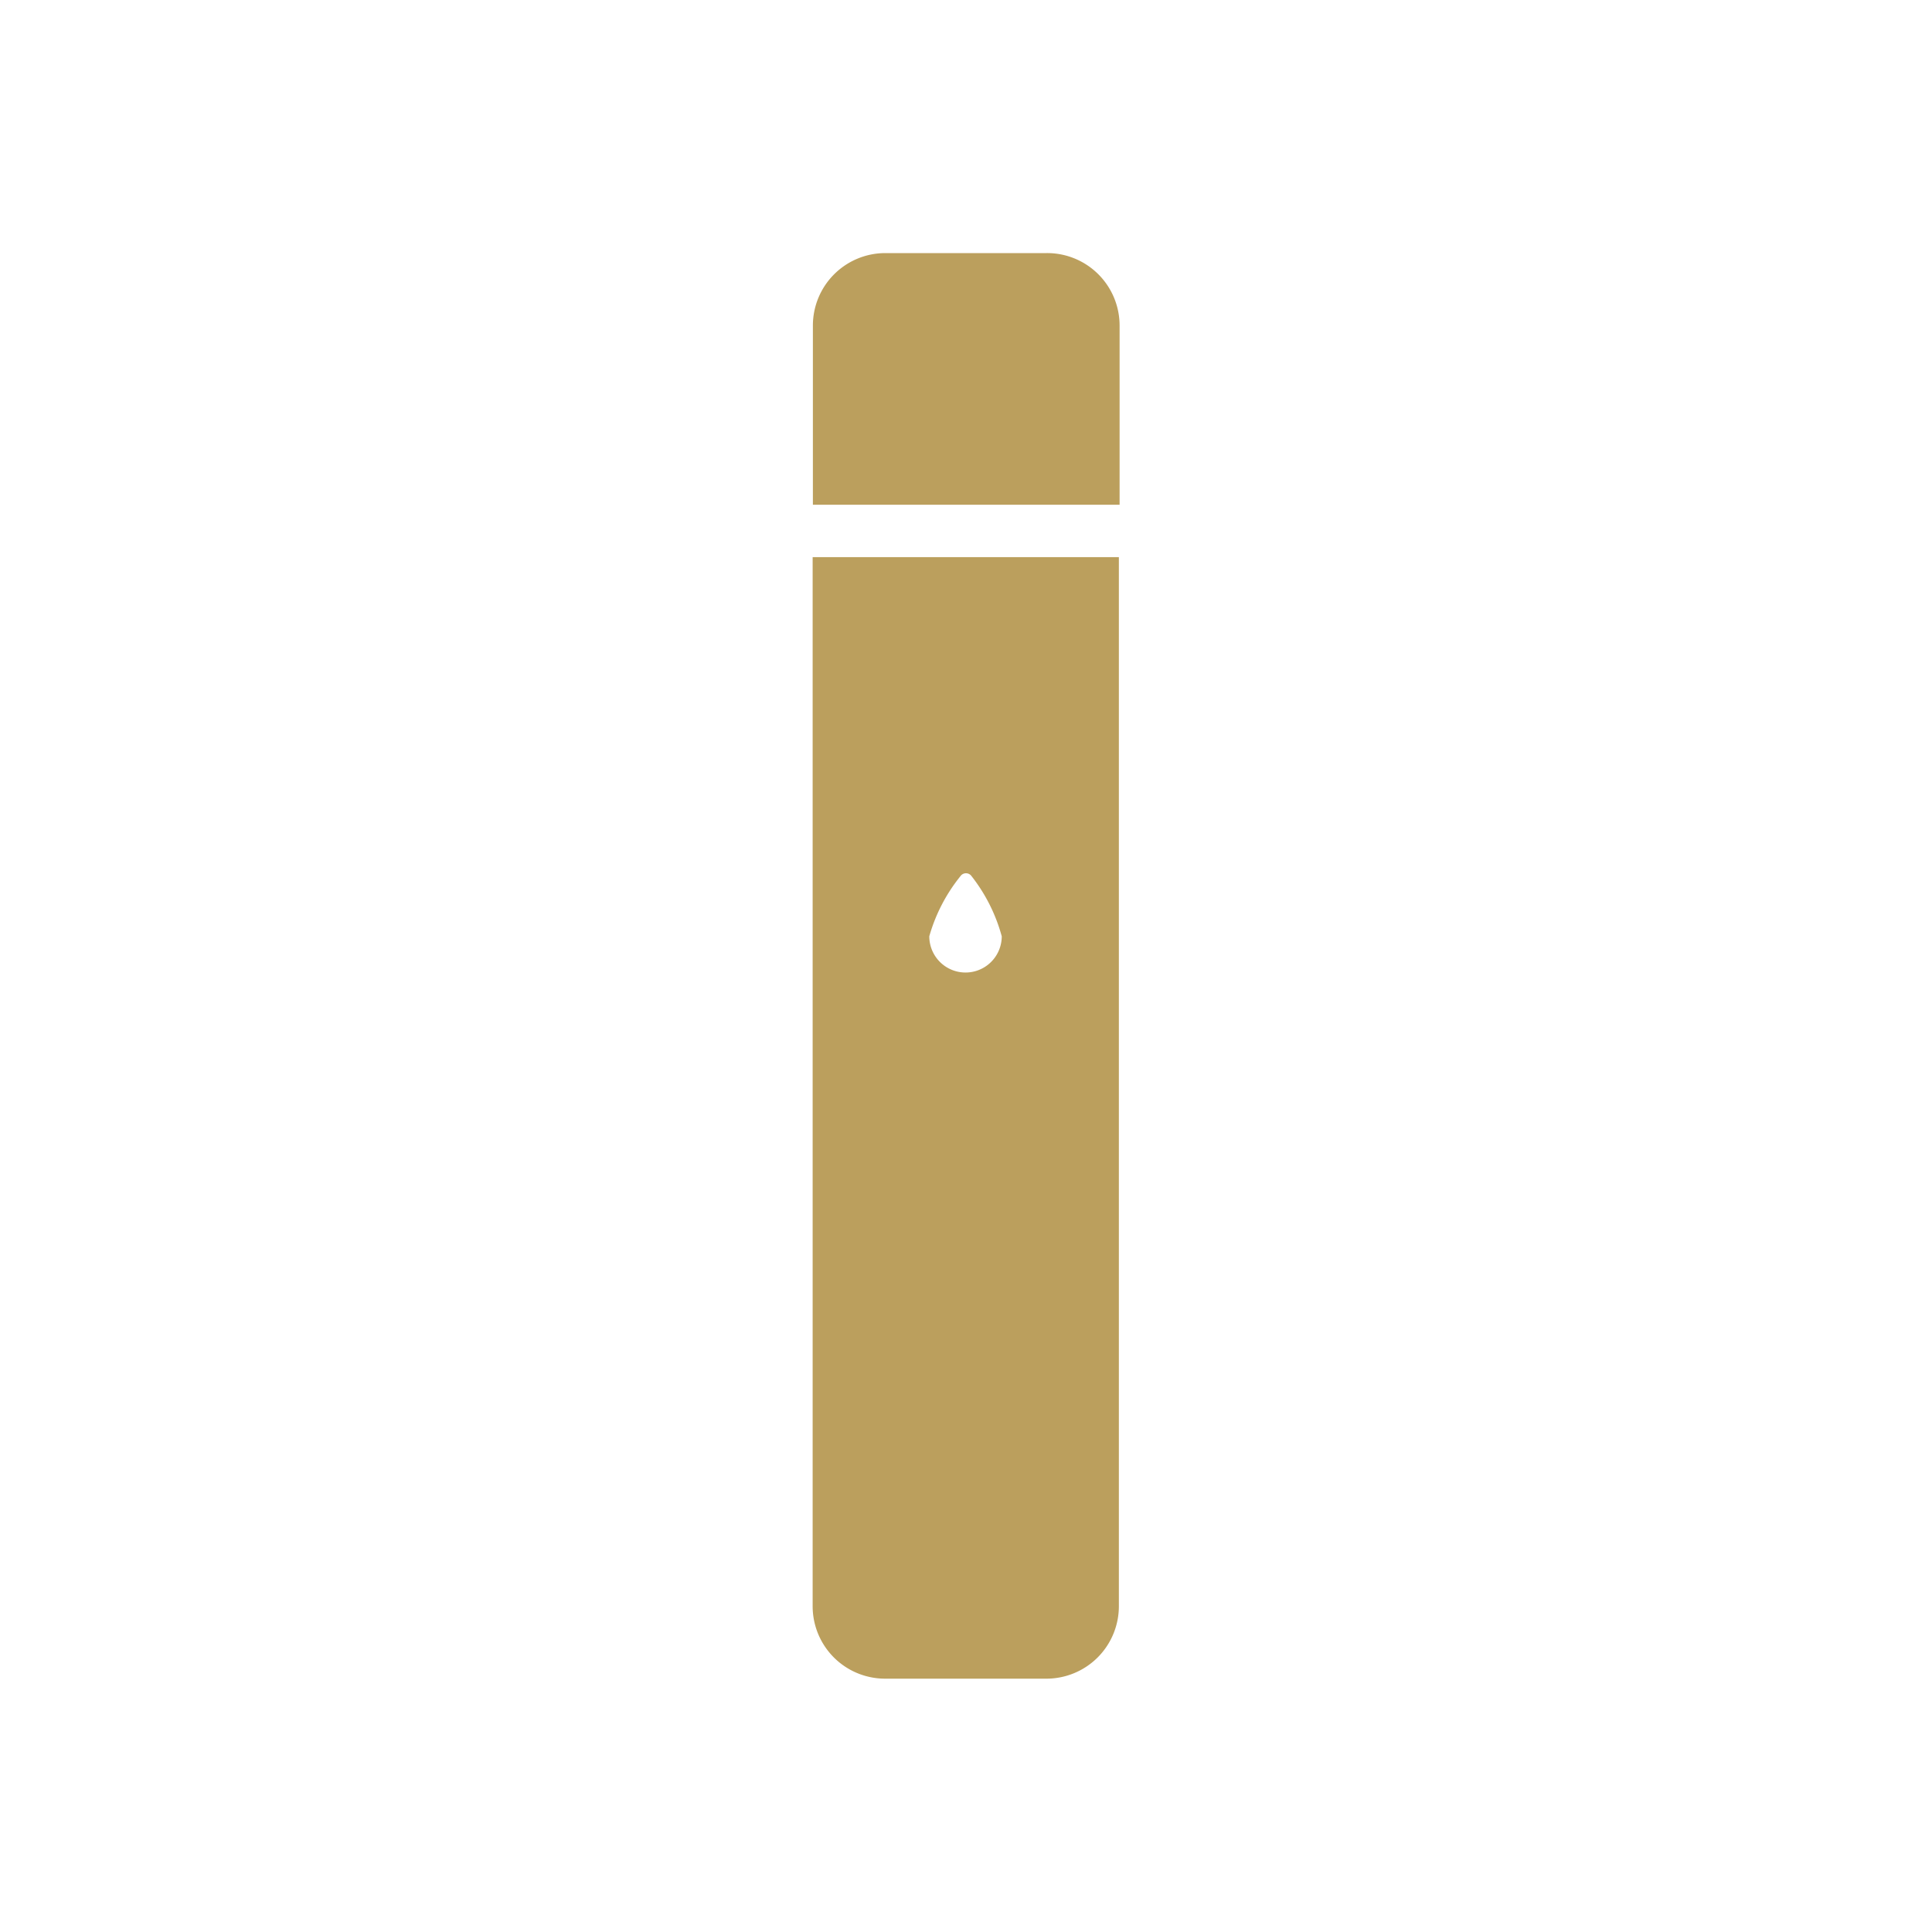
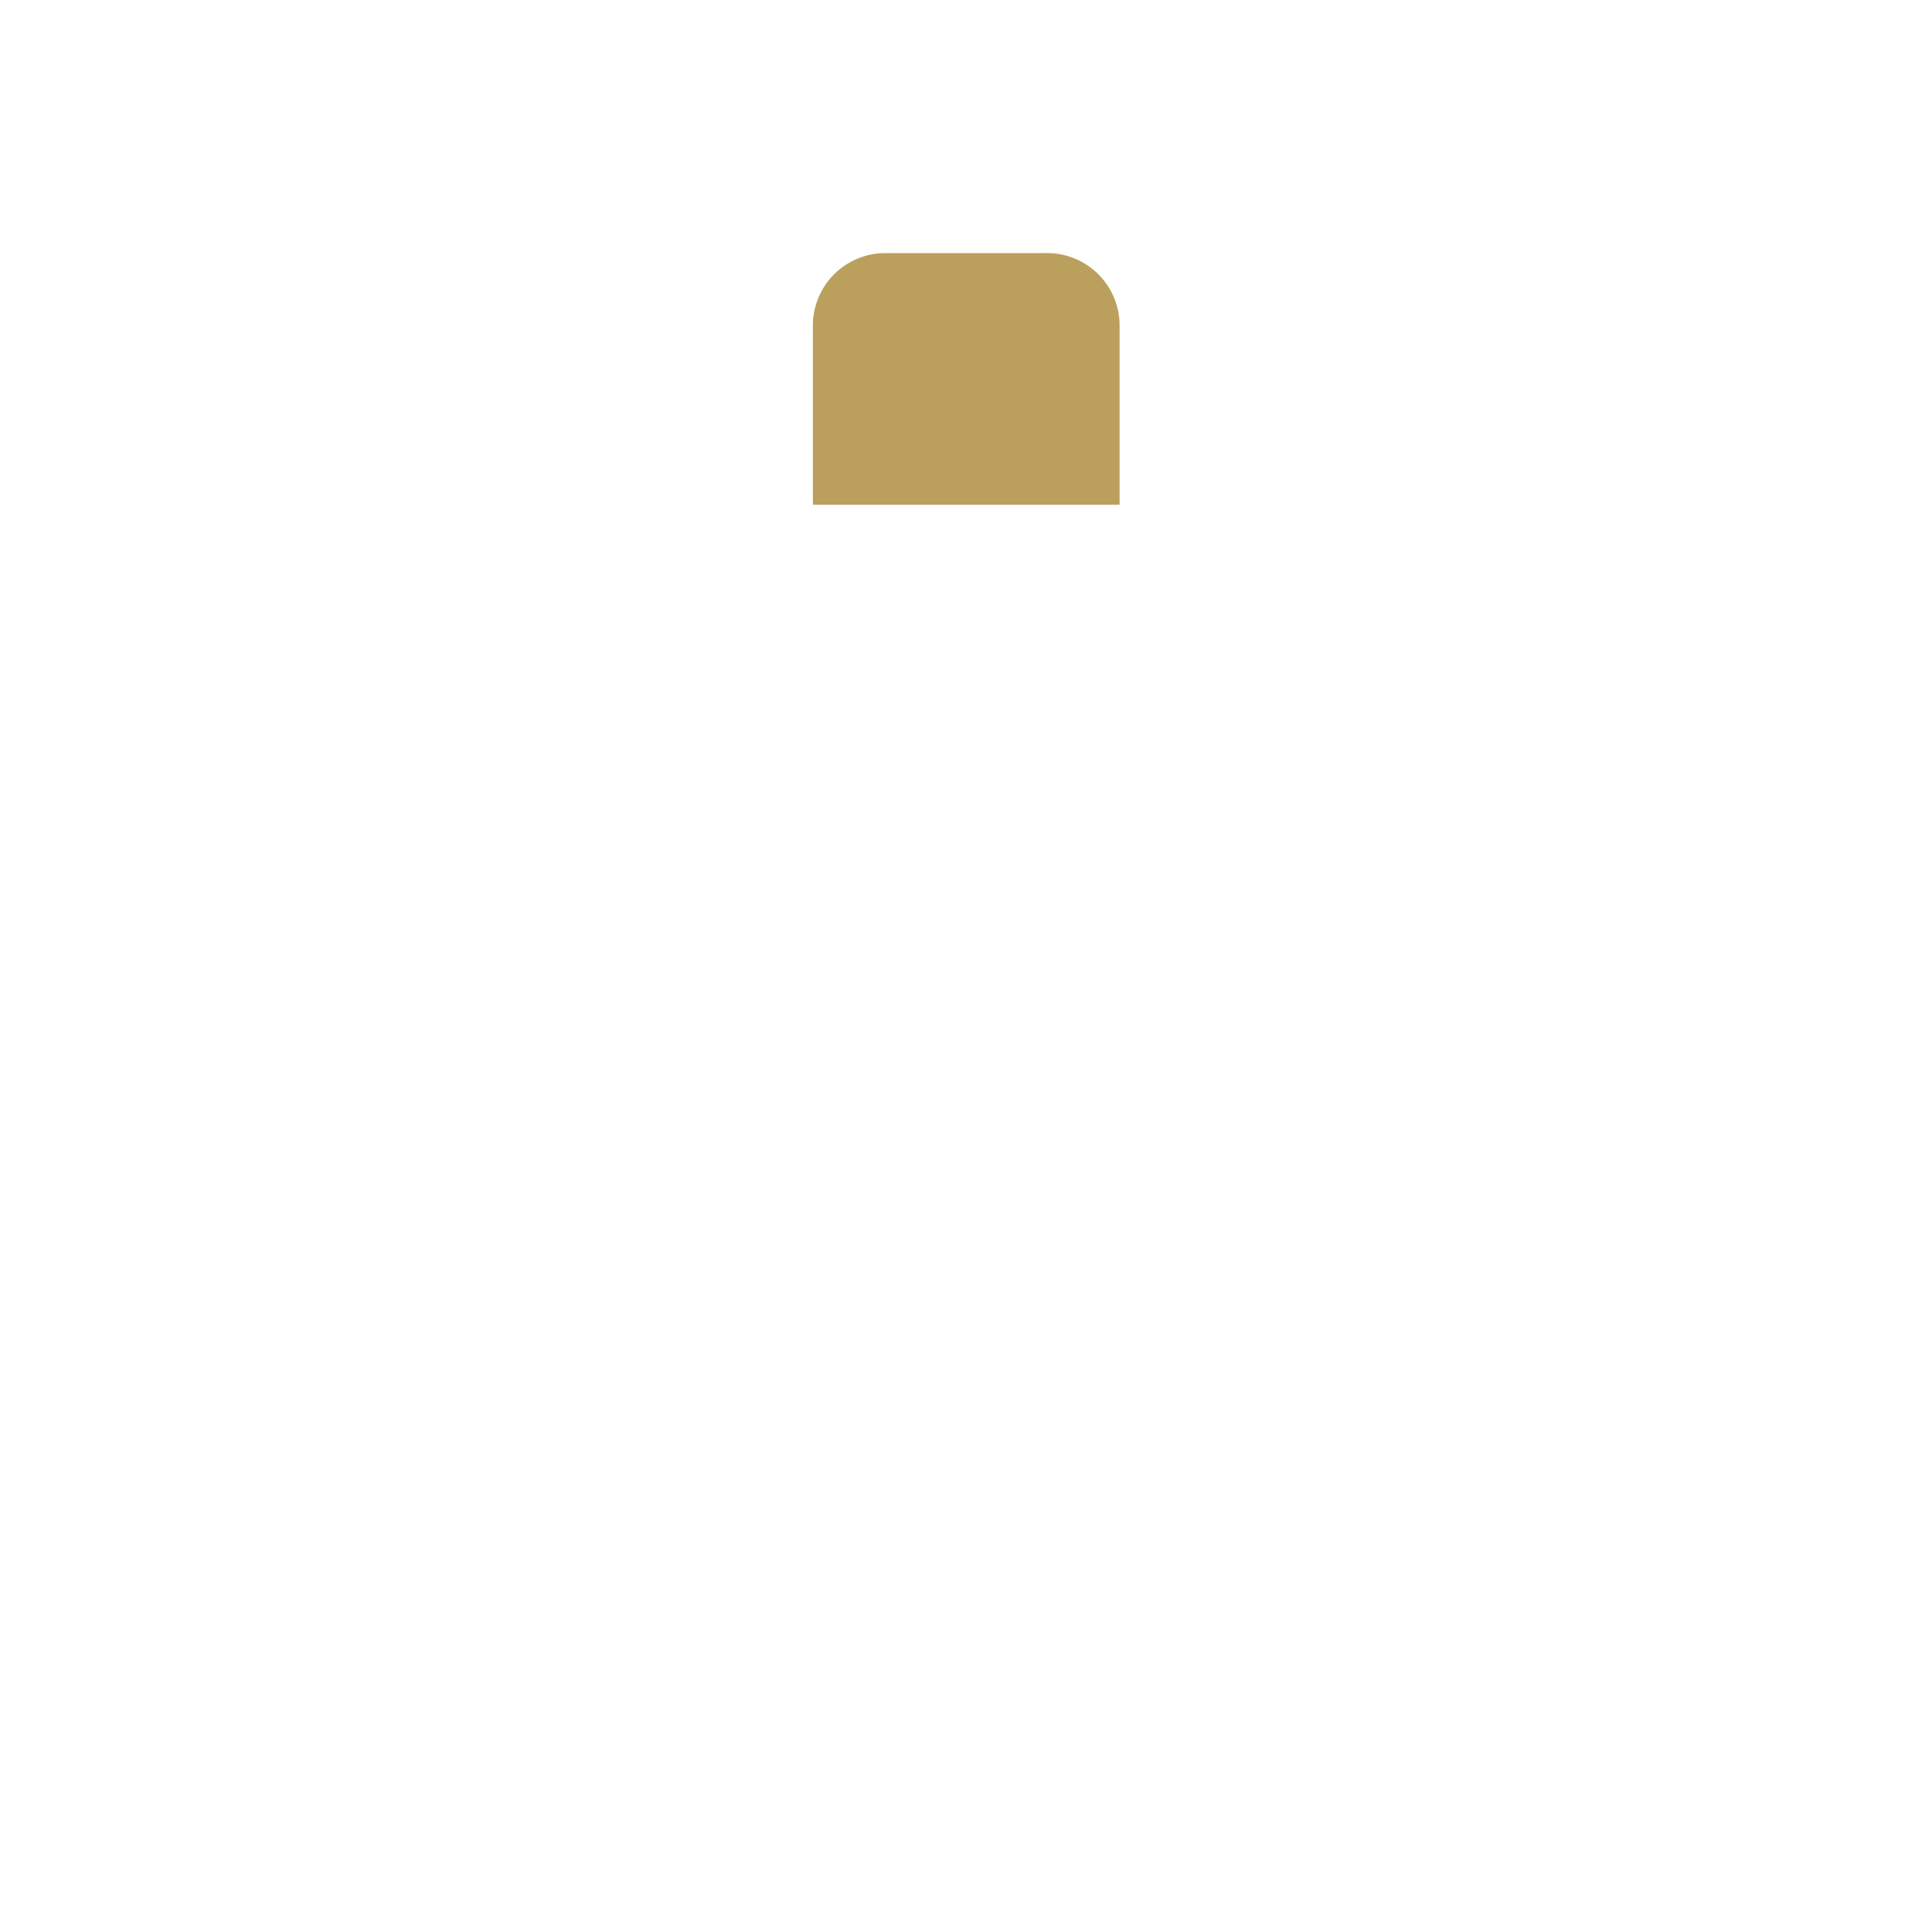
<svg xmlns="http://www.w3.org/2000/svg" id="Layer_1" data-name="Layer 1" viewBox="0 0 80 80">
  <defs>
    <style>.cls-1{fill:#bb9f5d;}</style>
  </defs>
-   <path class="cls-1" d="M33.65,66.51a3,3,0,0,0,3,3h6.68a3,3,0,0,0,3-3V23.07H33.65Zm6.12-30.23a.28.28,0,0,1,.46,0,7,7,0,0,1,1.25,2.49,1.48,1.48,0,1,1-3,0A7,7,0,0,1,39.77,36.28Z" />
  <path class="cls-1" d="M43.34,10.48H36.66a3,3,0,0,0-3,3V20.9h12.7V13.49A3,3,0,0,0,43.34,10.48Z" />
</svg>